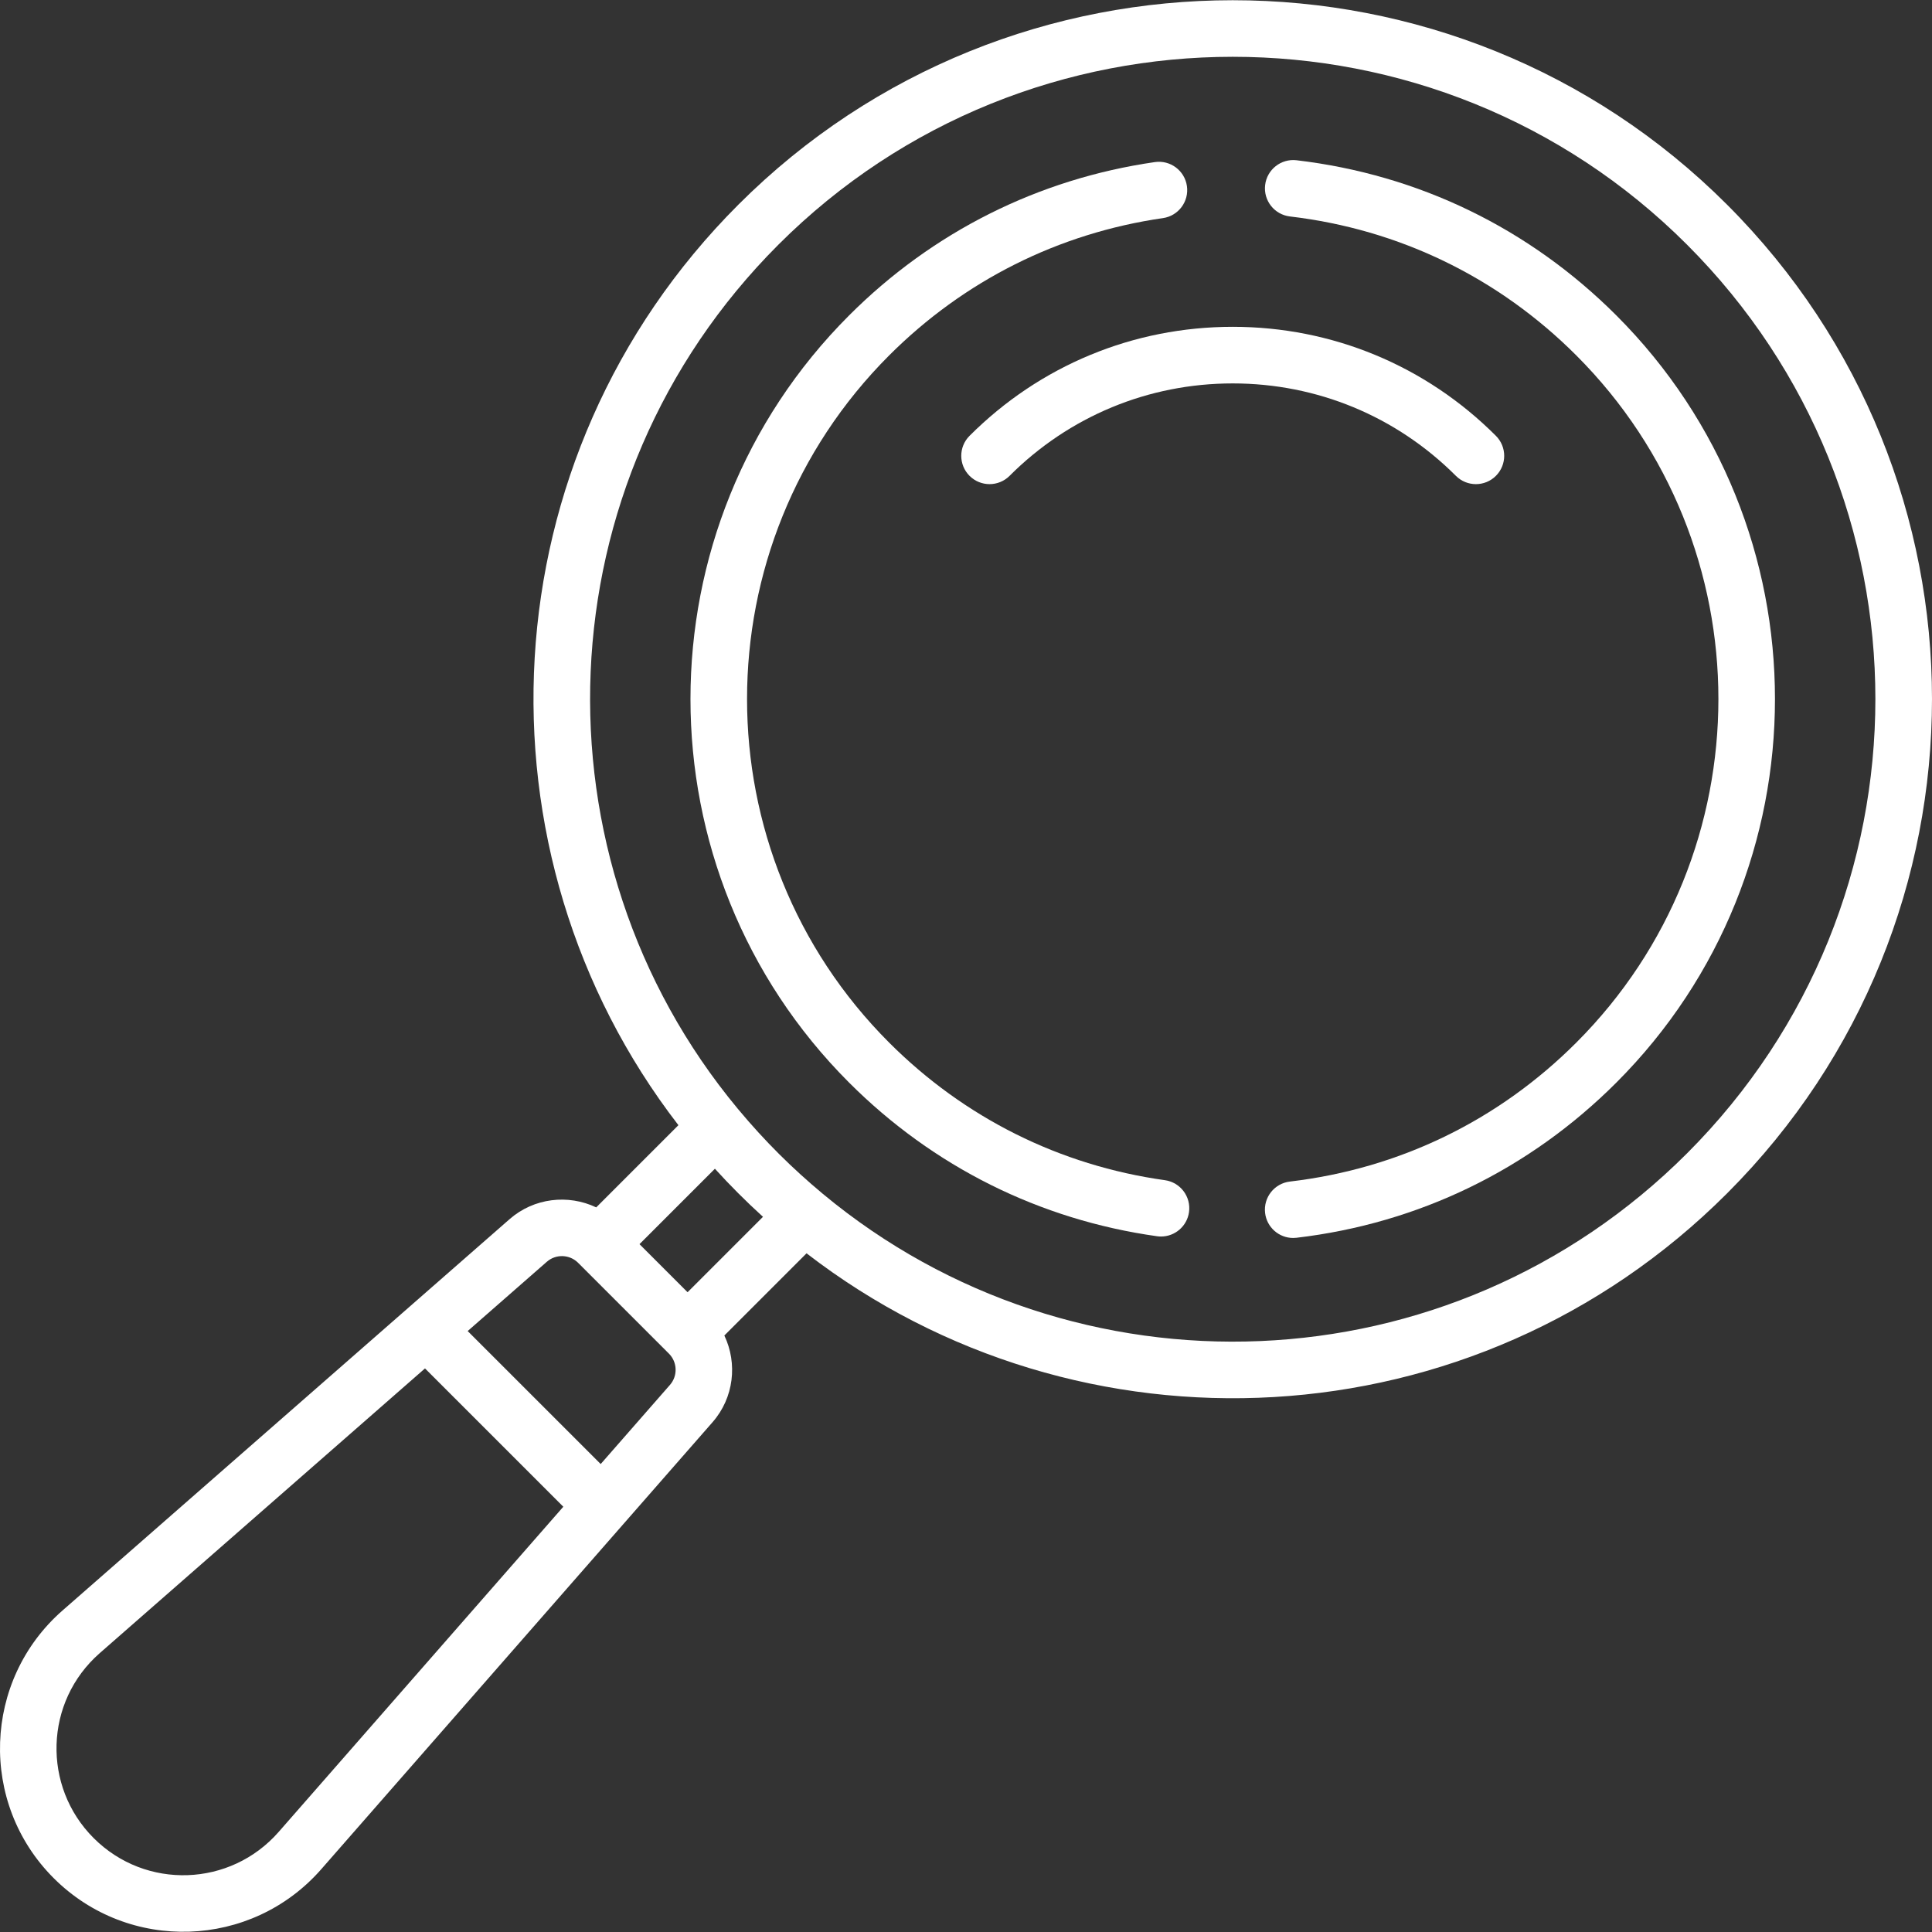
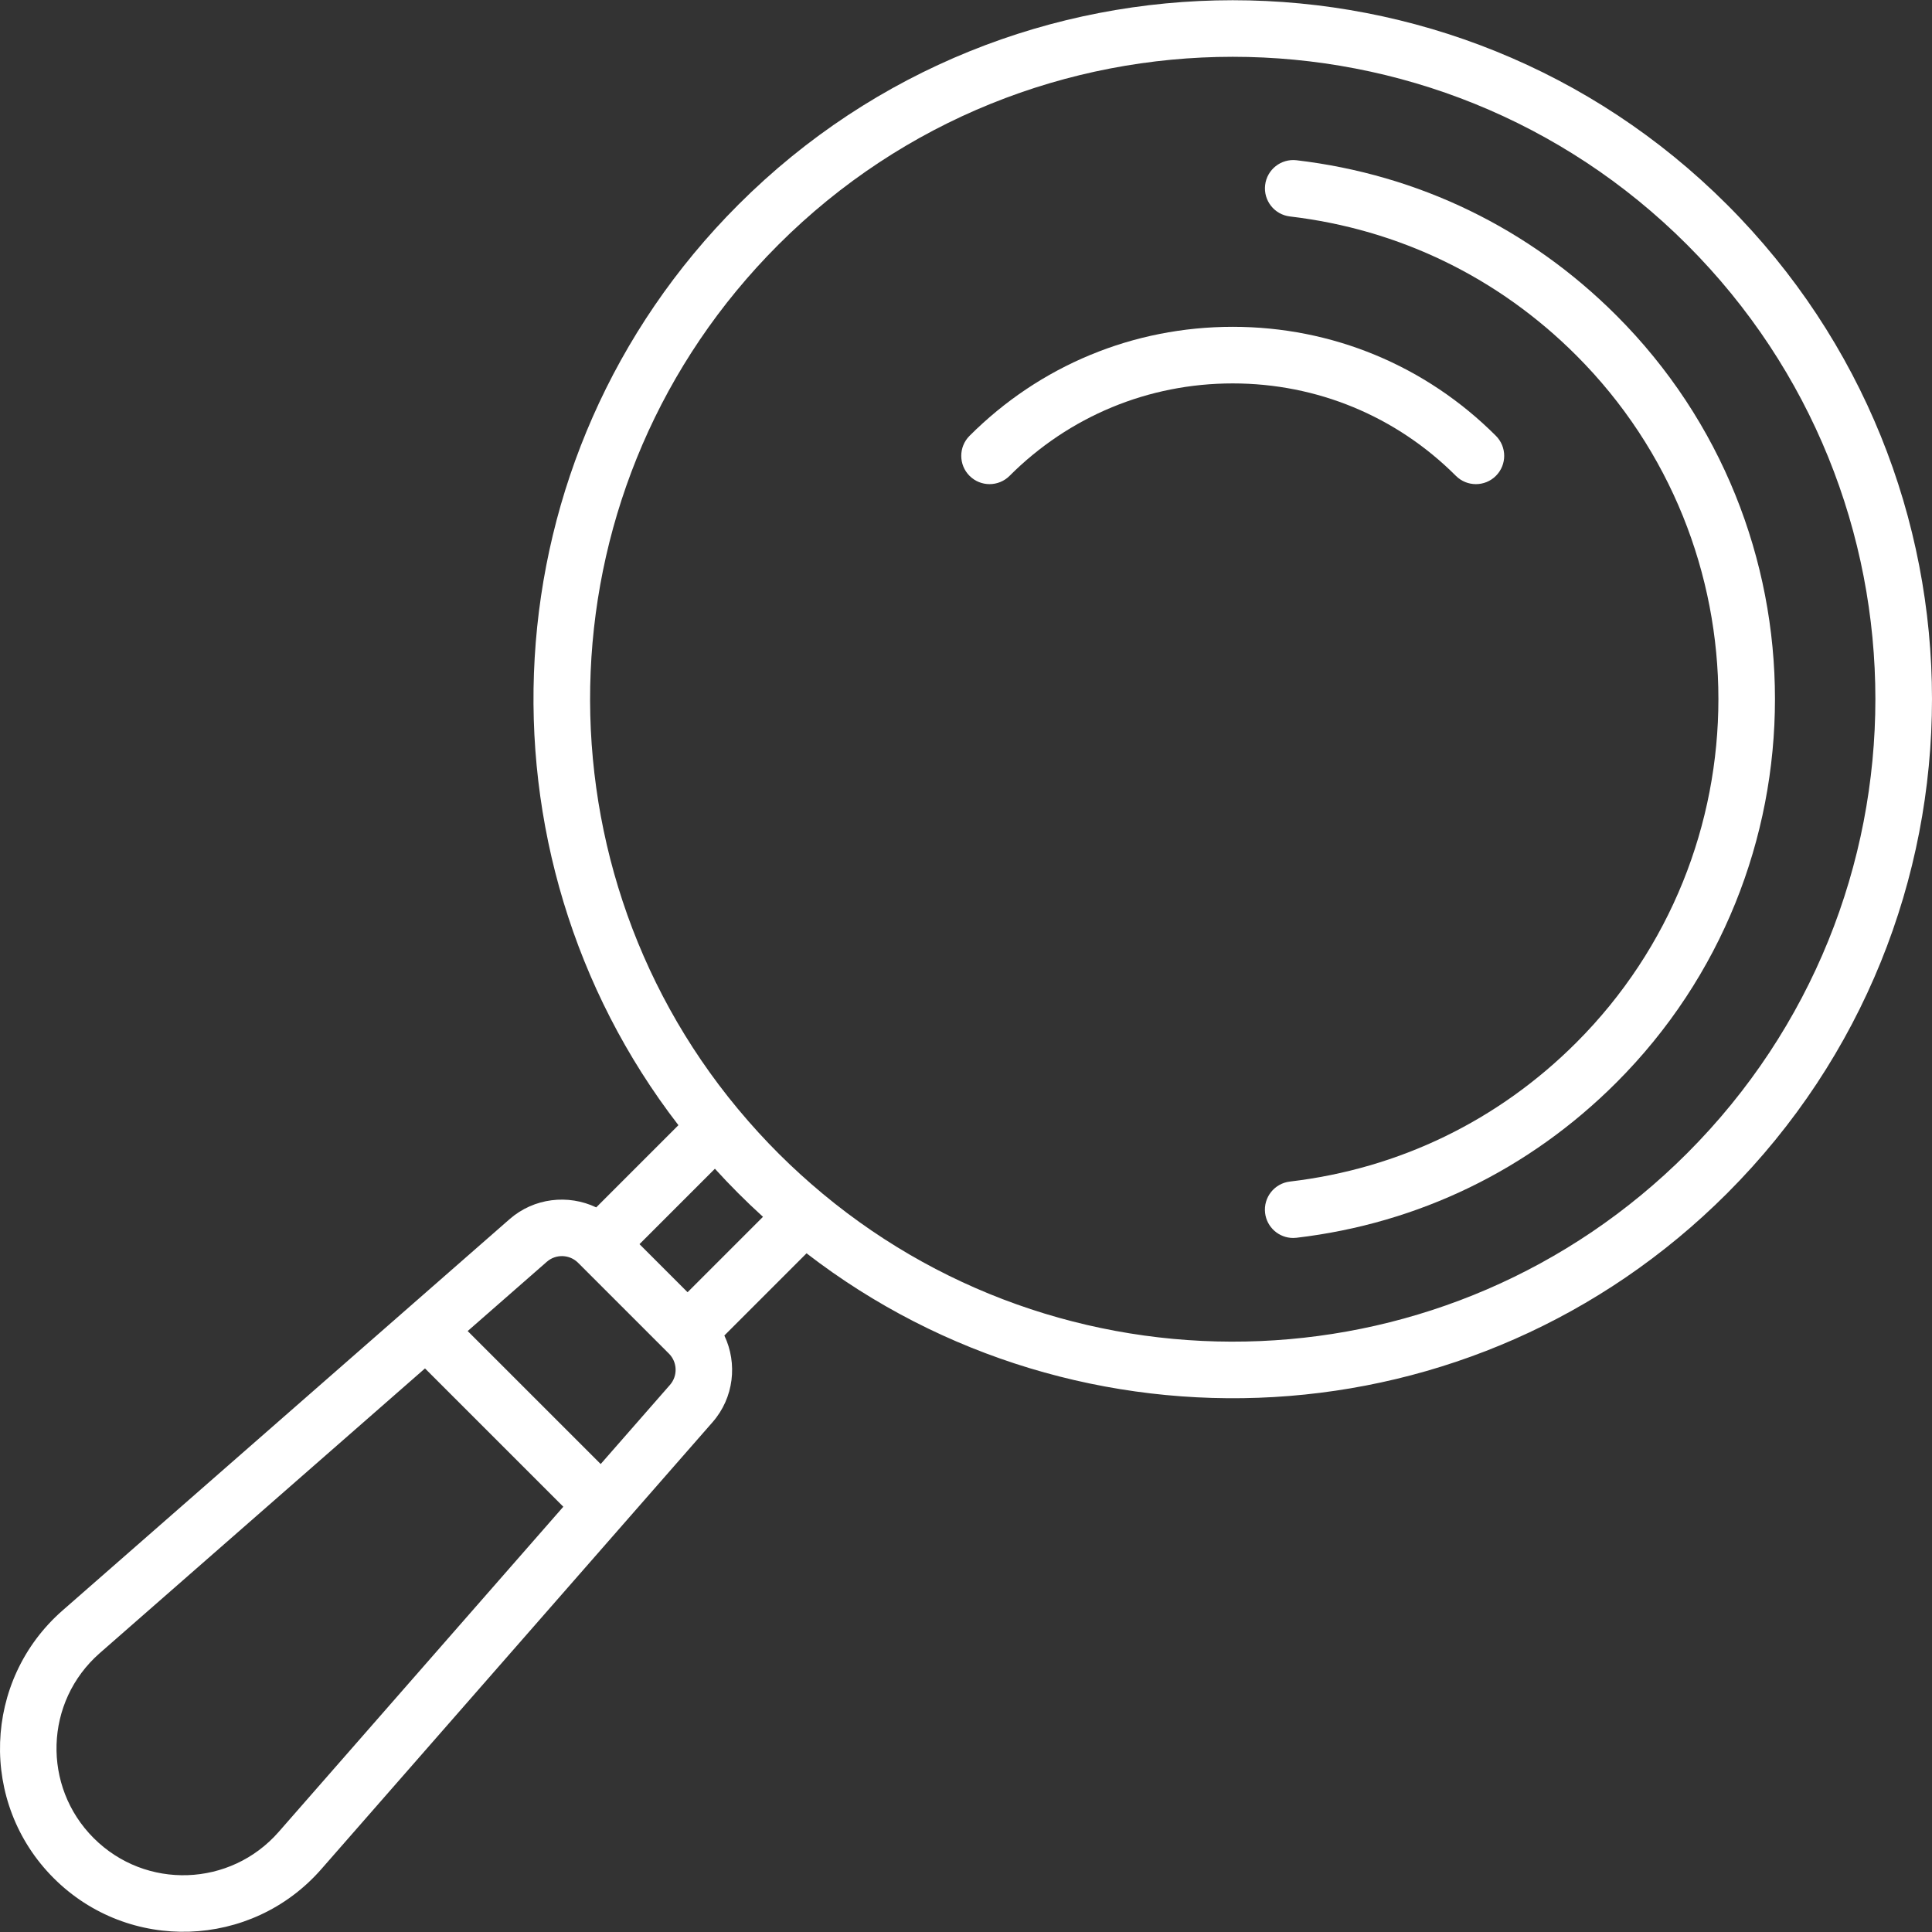
<svg xmlns="http://www.w3.org/2000/svg" id="Capa_1" enable-background="new 0 0 512 512" height="512" viewBox="0 0 512 512" width="512">
  <rect x="0" y="0" width="512" height="512" fill="#333333" stroke="none" />
  <path fill="#FFFFFF" d="m396.43 126.105c2.93-2.929 2.93-7.677.001-10.606-18.63-18.63-43.399-28.89-69.746-28.89s-51.117 10.26-69.746 28.89c-2.929 2.929-2.929 7.677 0 10.606 2.928 2.929 7.677 2.929 10.606 0 15.796-15.797 36.8-24.496 59.14-24.496s43.343 8.699 59.139 24.496c2.928 2.928 7.677 2.93 10.606 0z" />
  <path fill="#FFFFFF" d="m457.693 54.237c-72.24-72.238-189.78-72.237-262.016 0-67.035 67.034-71.61 171.78-15.887 243.949l-21.786 21.786c-7.399-3.526-16.487-2.547-22.963 3.121l-118.471 103.703c-21.123 18.49-22.206 51.067-2.354 70.918 19.88 19.881 52.427 18.77 70.918-2.354l103.703-118.471c5.67-6.476 6.648-15.564 3.122-22.963l21.786-21.786c72.099 55.668 176.856 51.206 243.95-15.887 72.402-72.404 72.412-189.602-.002-262.016zm-383.846 431.244c-12.76 14.578-35.221 15.432-49.026 1.628-13.669-13.669-13.091-36.143 1.628-49.026l86.181-75.438 36.656 36.655zm103.704-118.472-18.364 20.979-35.246-35.245 20.98-18.365c2.4-2.1 6.037-1.97 8.282.275l24.074 24.074c2.249 2.25 2.37 5.888.274 8.282zm4.665-24.554-12.742-12.742 19.985-19.985c3.963 4.358 8.115 8.535 12.742 12.742zm264.871-36.808c-62.957 62.957-162.366 66.129-229.003 10.752-.079-.068-.158-.137-.239-.201-7.842-6.541-15.114-13.722-22.112-22.112-.065-.082-.134-.161-.202-.24-55.333-66.585-52.248-166.002 10.753-229.003 66.388-66.387 174.412-66.392 240.804 0 66.542 66.541 66.551 174.254-.001 240.804z" />
-   <path fill="#FFFFFF" d="m308.714 312.763c-27.86-3.904-53.132-16.512-73.083-36.464-50.207-50.208-50.207-131.902 0-182.109 19.817-19.817 44.909-32.4 72.564-36.39 4.099-.592 6.943-4.394 6.351-8.494s-4.396-6.943-8.494-6.352c-30.884 4.456-58.903 18.505-81.027 40.63-56.056 56.055-56.056 147.265 0 203.321 22.275 22.274 50.495 36.352 81.607 40.711.354.05.704.074 1.051.074 3.68 0 6.892-2.711 7.418-6.46.573-4.101-2.286-7.892-6.387-8.467z" />
  <path fill="#FFFFFF" d="m428.346 83.584c-23.086-23.086-52.392-37.304-84.746-41.116-4.106-.481-7.841 2.456-8.326 6.57-.485 4.113 2.457 7.841 6.57 8.325 28.973 3.414 55.218 16.149 75.896 36.827 50.207 50.207 50.207 131.901 0 182.109-20.68 20.68-46.926 33.414-75.904 36.827-4.114.485-7.055 4.212-6.571 8.325.449 3.816 3.688 6.623 7.438 6.623.293 0 .589-.017.887-.052 32.36-3.811 61.668-18.029 84.757-41.118 56.054-56.054 56.054-147.264-.001-203.32z" />
</svg>